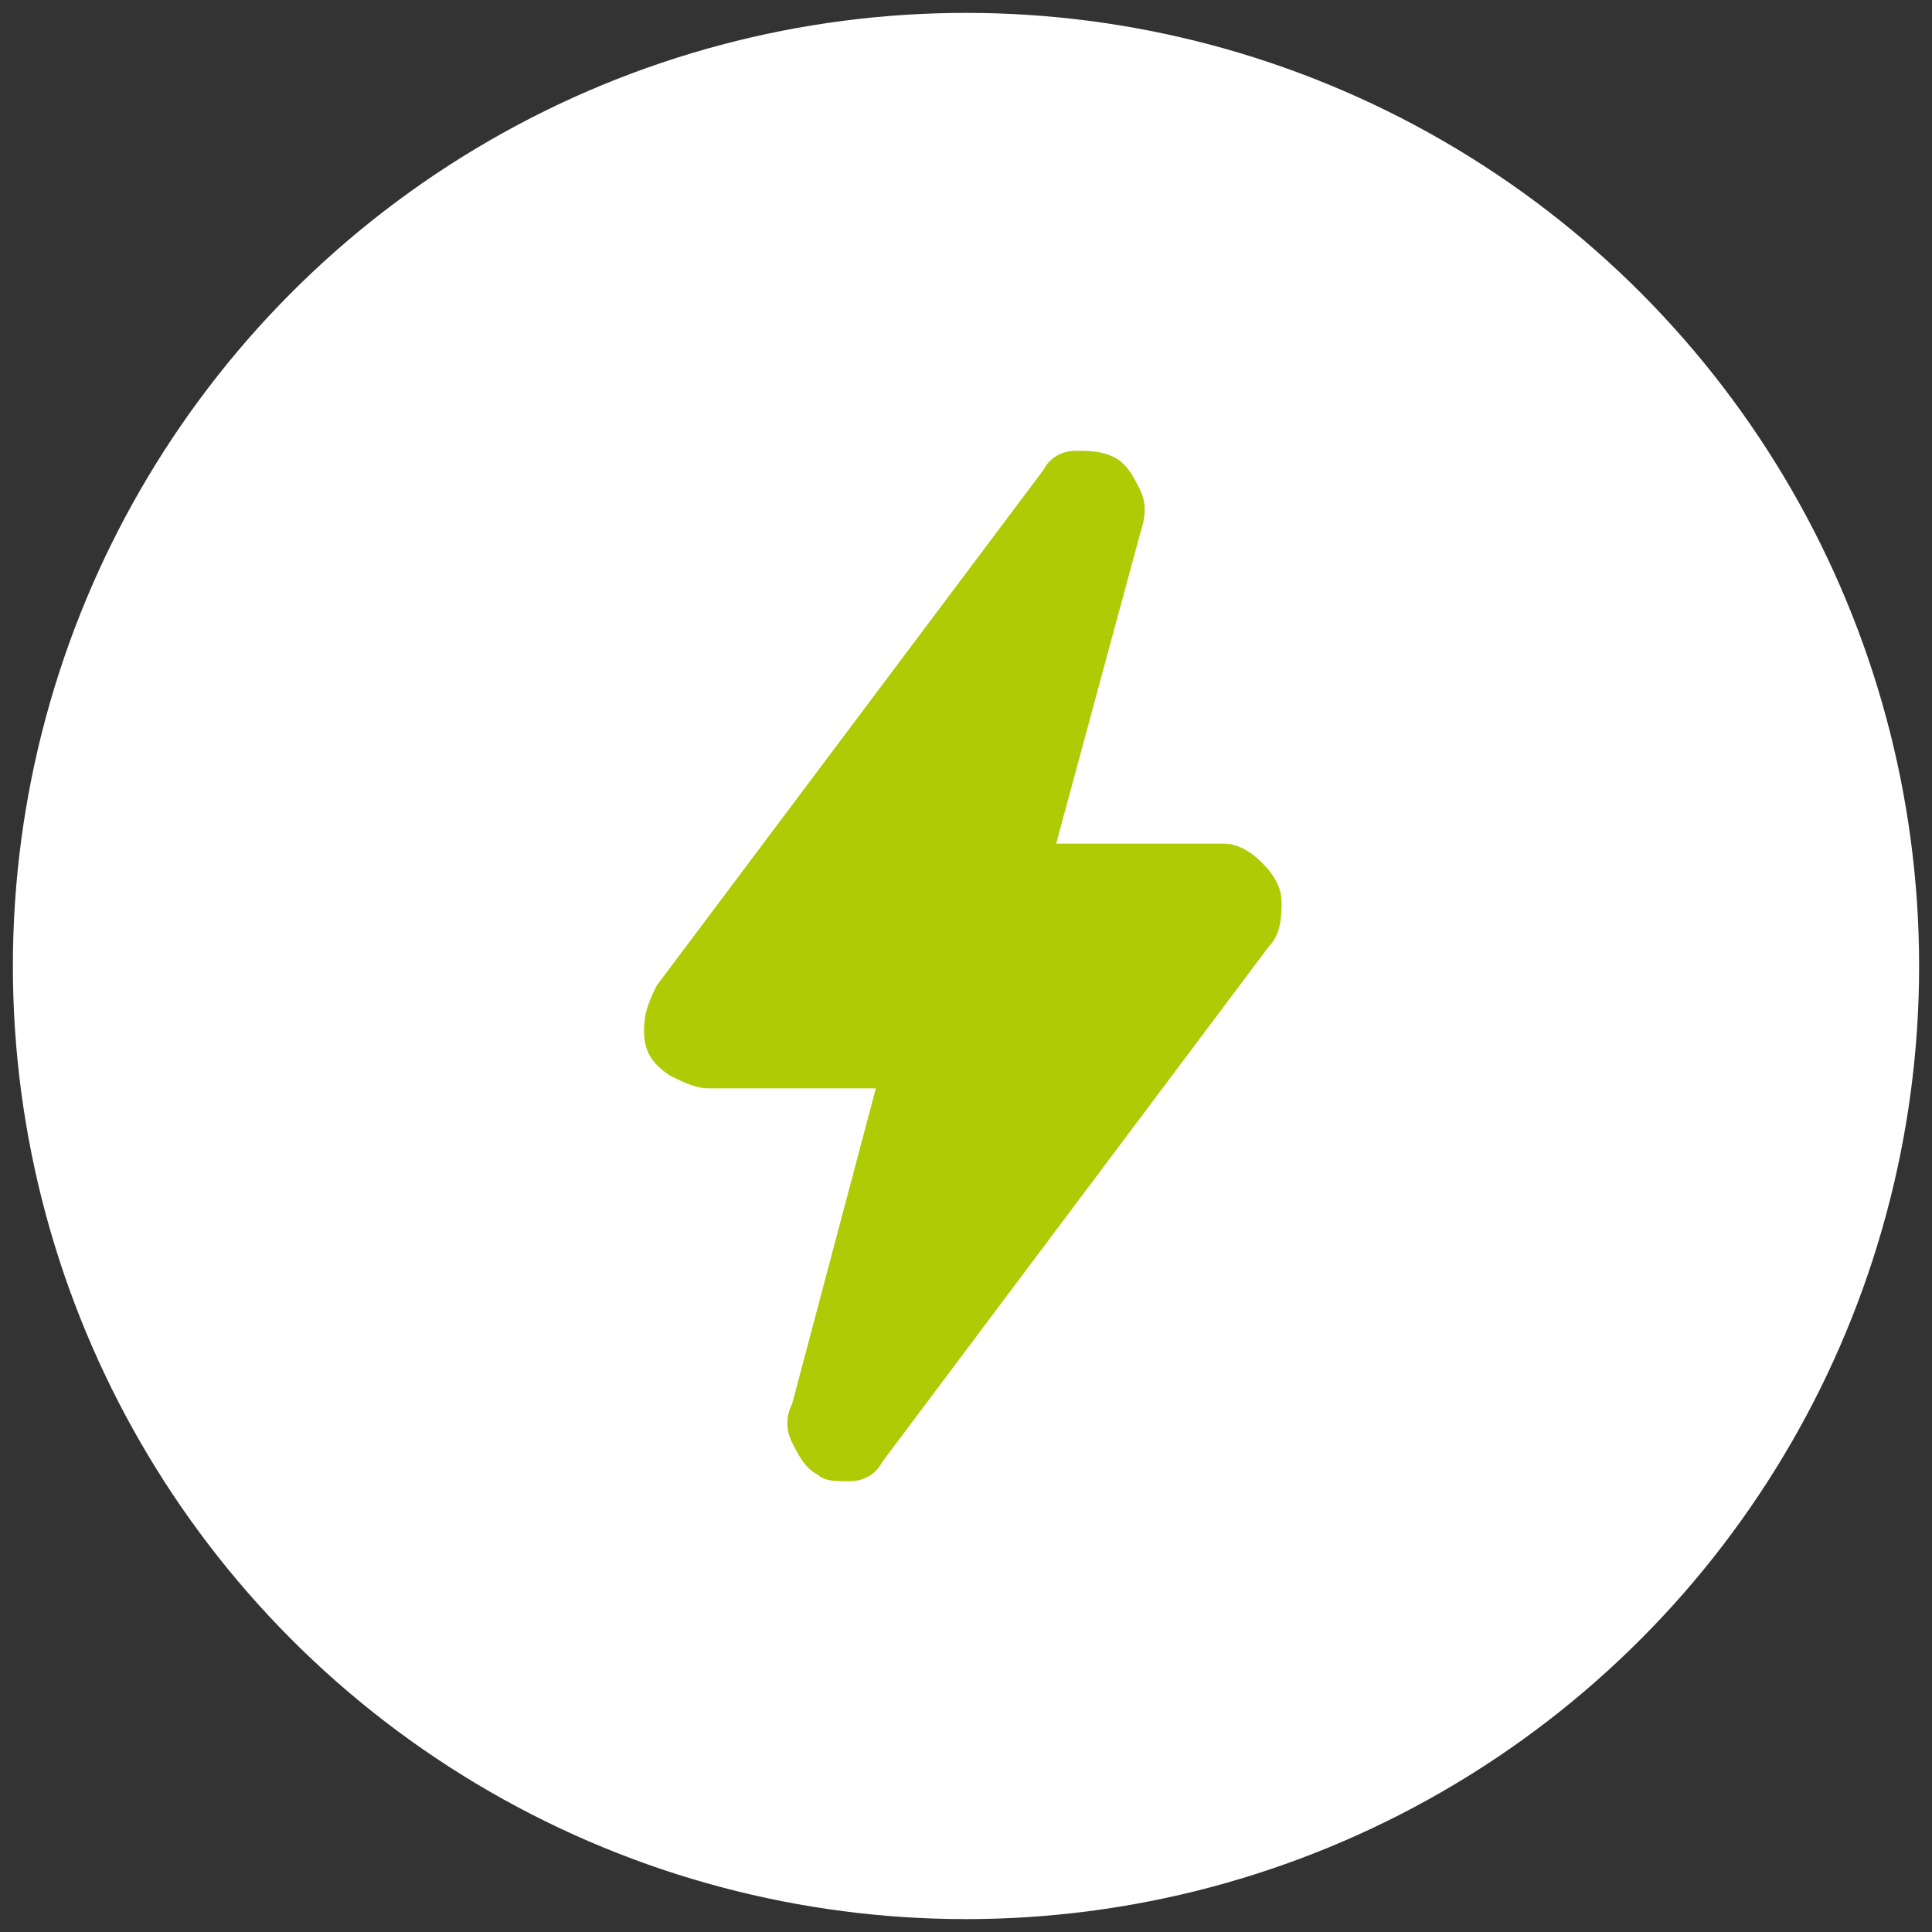
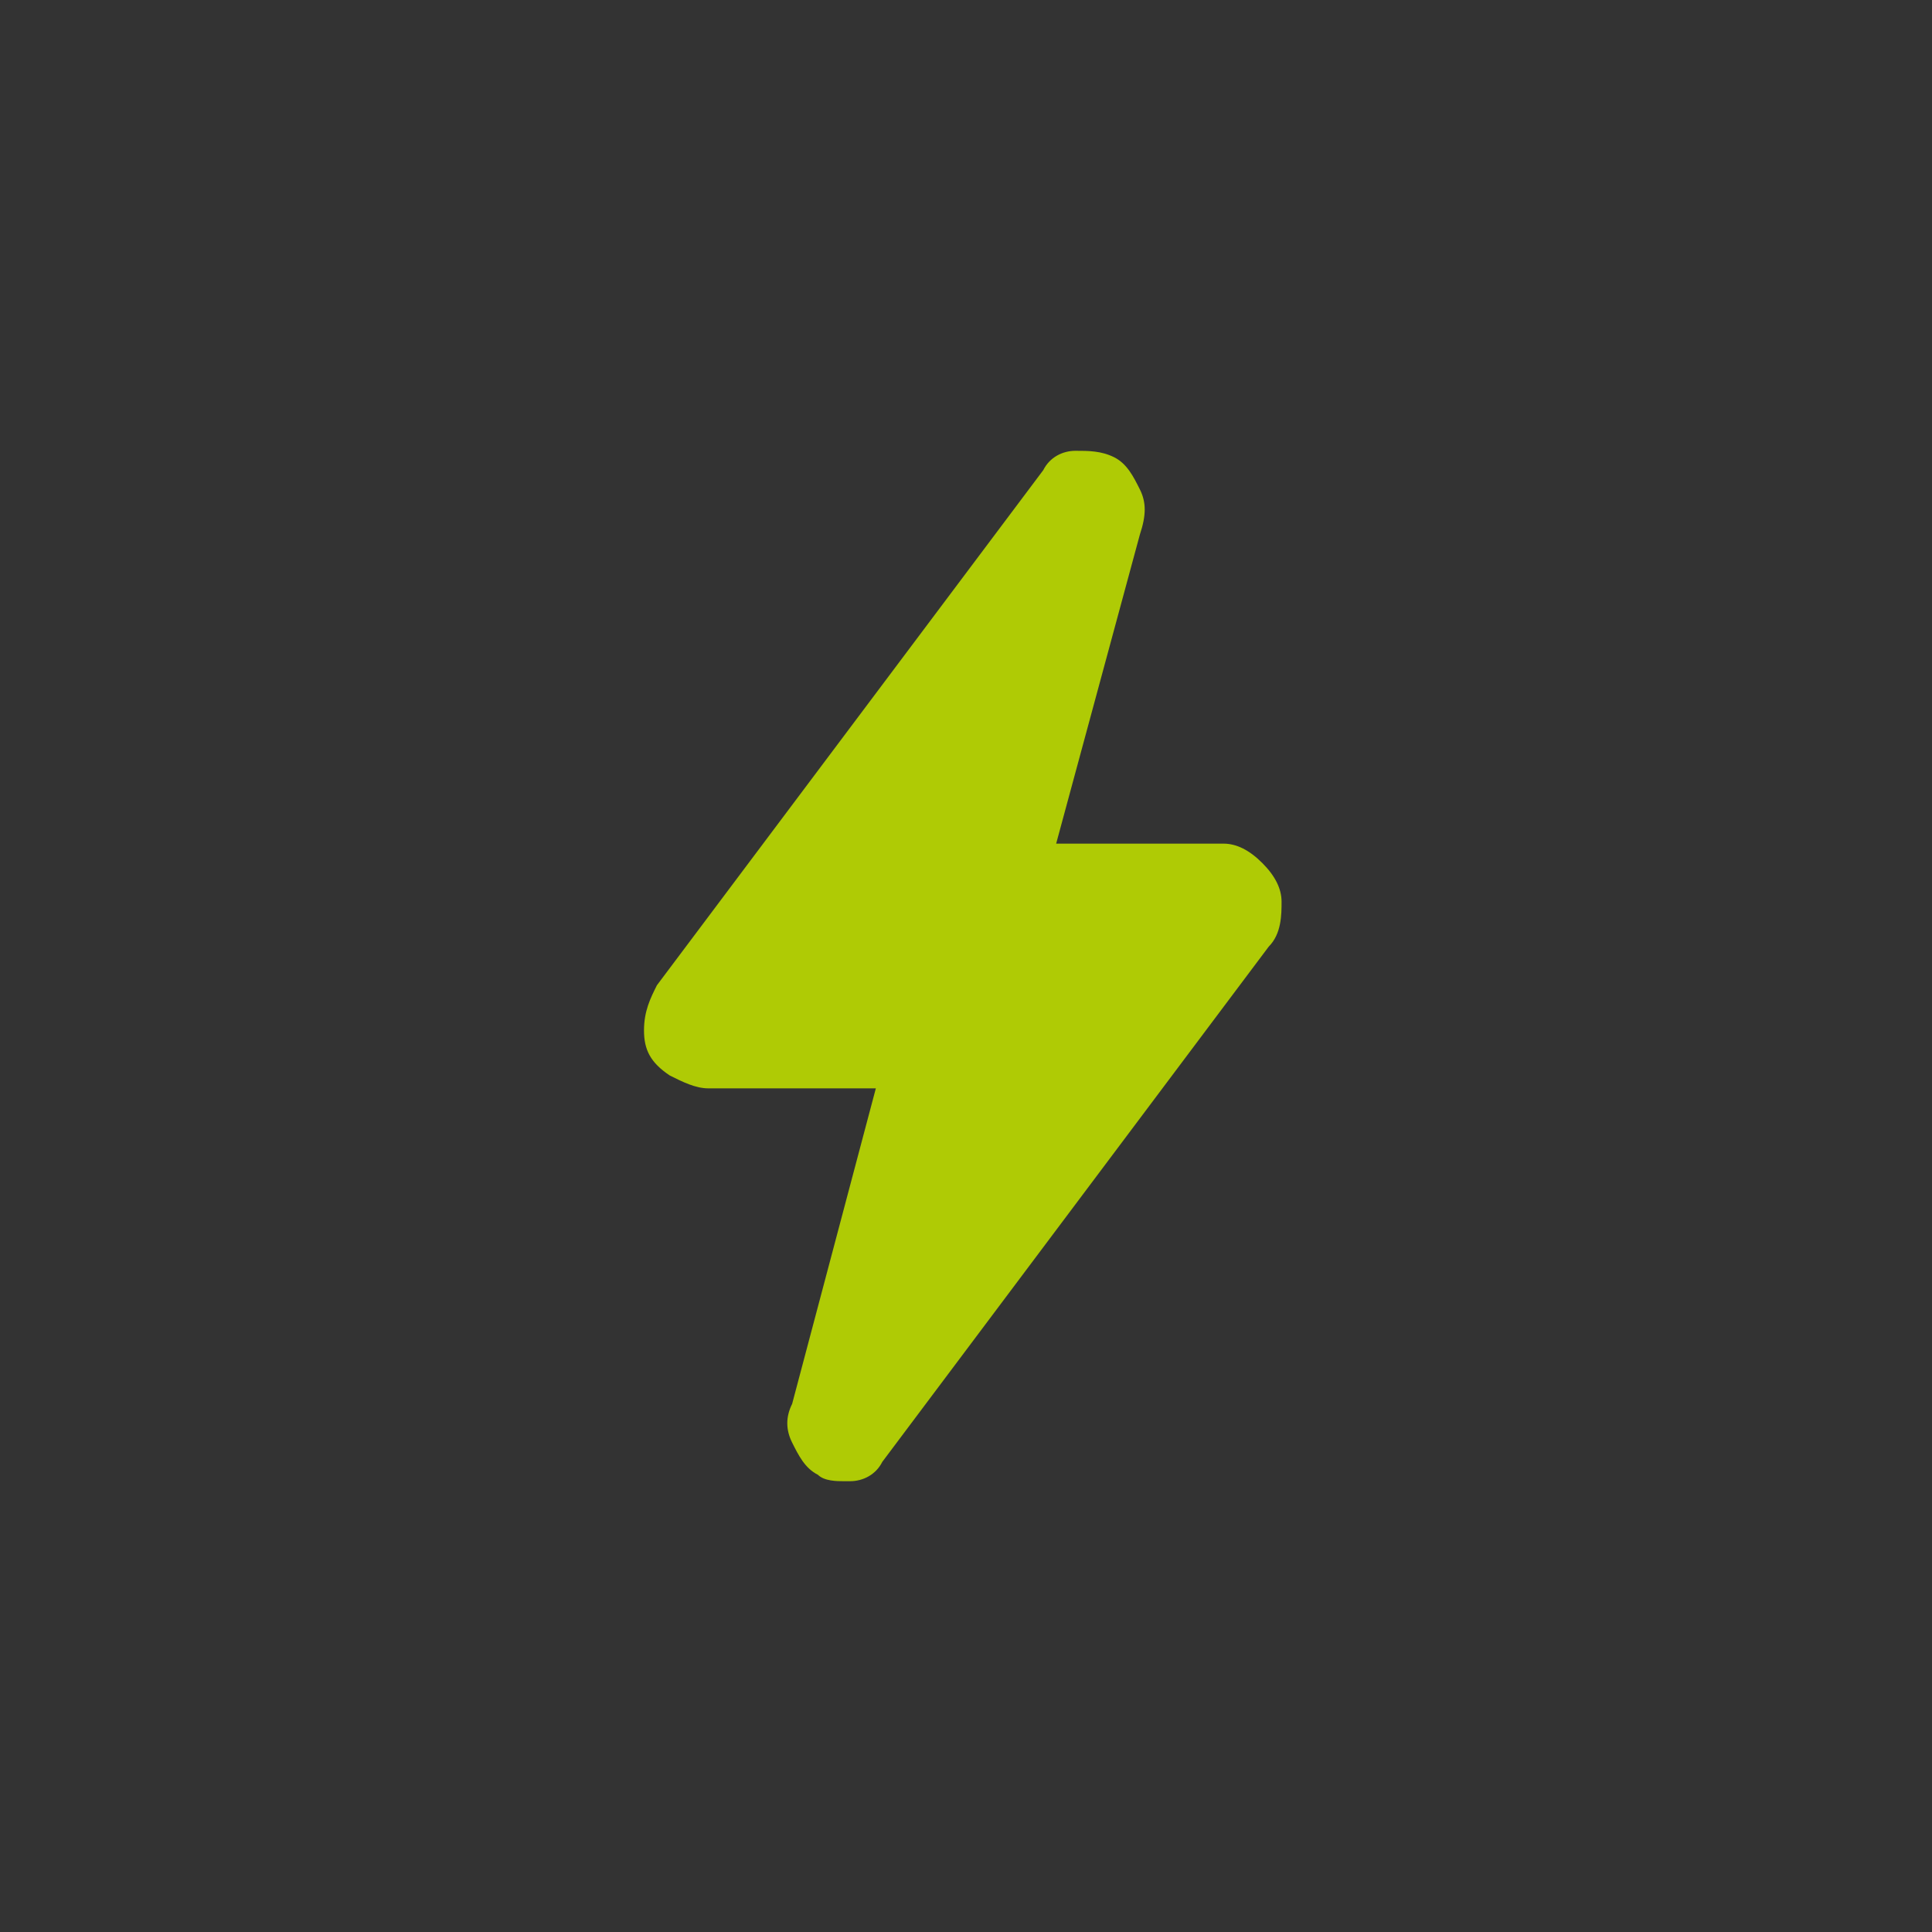
<svg xmlns="http://www.w3.org/2000/svg" version="1.1" id="Layer_1" x="0px" y="0px" viewBox="0 0 30 30" style="enable-background:new 0 0 30 30;" xml:space="preserve">
  <rect x="0" y="0" width="30" height="30" fill="#333333" stroke="none" />
  <style type="text/css">
	.st0{fill:#FFFFFF;}
	.st1{fill:#AFCB05;}
</style>
-   <circle class="st0" cx="15" cy="15" r="14.8" />
-   <path class="st1" d="M13.1,23c-0.1,0-0.3,0-0.4-0.1c-0.2-0.1-0.3-0.3-0.4-0.5c-0.1-0.2-0.1-0.4,0-0.6l1.3-4.9h-2.6c0,0,0,0,0,0  c-0.2,0-0.4-0.1-0.6-0.2C10.1,16.5,10,16.3,10,16c0-0.3,0.1-0.5,0.2-0.7l6-8c0.1-0.2,0.3-0.3,0.5-0.3c0.2,0,0.4,0,0.6,0.1  c0.2,0.1,0.3,0.3,0.4,0.5c0.1,0.2,0.1,0.4,0,0.7l-1.3,4.8h2.6c0.2,0,0.4,0.1,0.6,0.3c0.2,0.2,0.3,0.4,0.3,0.6c0,0.2,0,0.5-0.2,0.7  l-6,8c-0.1,0.2-0.3,0.3-0.5,0.3C13.2,23,13.2,23,13.1,23z" />
+   <path class="st1" d="M13.1,23c-0.1,0-0.3,0-0.4-0.1c-0.2-0.1-0.3-0.3-0.4-0.5c-0.1-0.2-0.1-0.4,0-0.6l1.3-4.9h-2.6c-0.2,0-0.4-0.1-0.6-0.2C10.1,16.5,10,16.3,10,16c0-0.3,0.1-0.5,0.2-0.7l6-8c0.1-0.2,0.3-0.3,0.5-0.3c0.2,0,0.4,0,0.6,0.1  c0.2,0.1,0.3,0.3,0.4,0.5c0.1,0.2,0.1,0.4,0,0.7l-1.3,4.8h2.6c0.2,0,0.4,0.1,0.6,0.3c0.2,0.2,0.3,0.4,0.3,0.6c0,0.2,0,0.5-0.2,0.7  l-6,8c-0.1,0.2-0.3,0.3-0.5,0.3C13.2,23,13.2,23,13.1,23z" />
</svg>